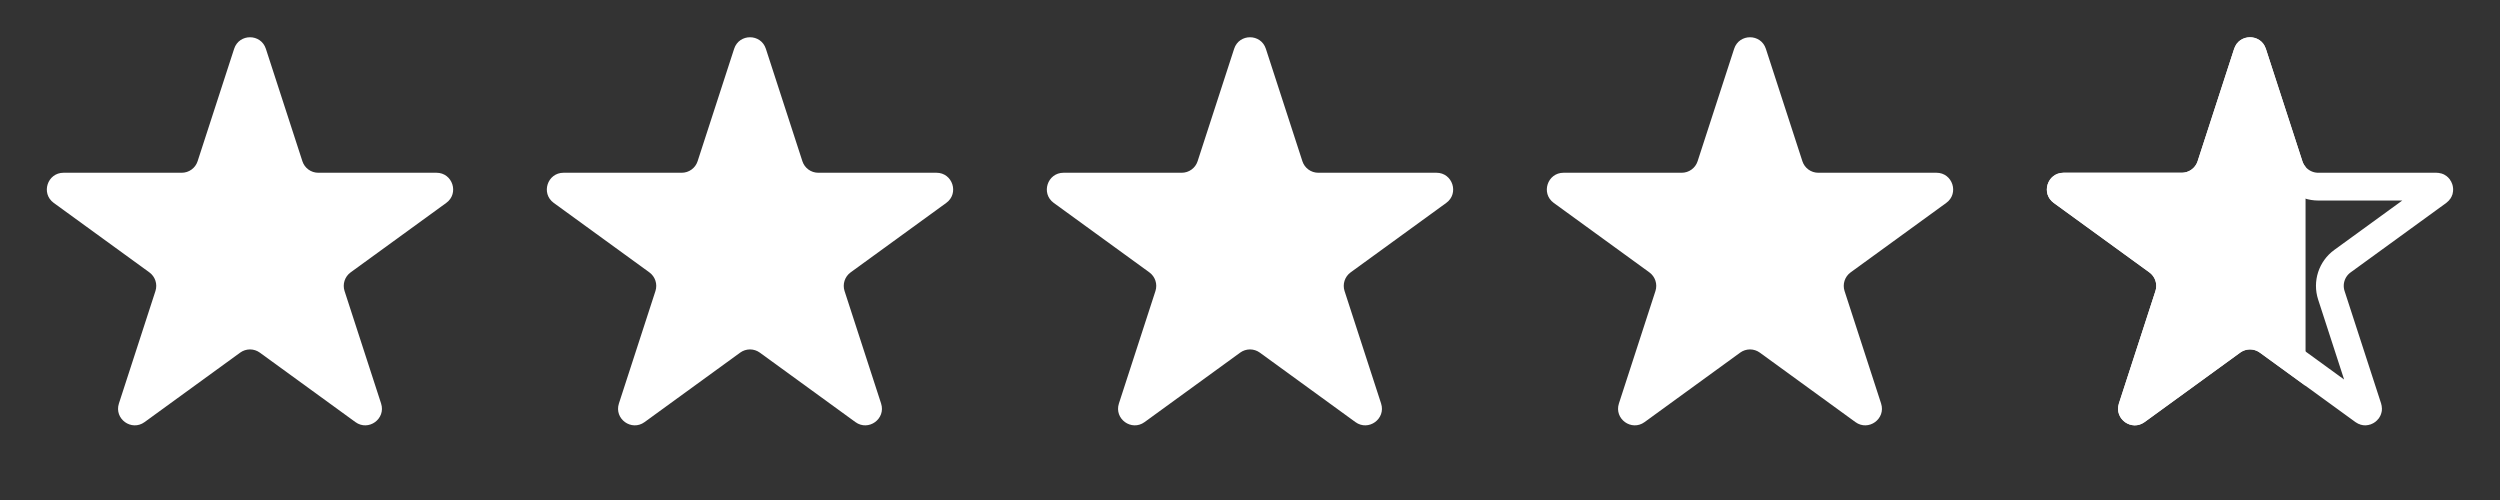
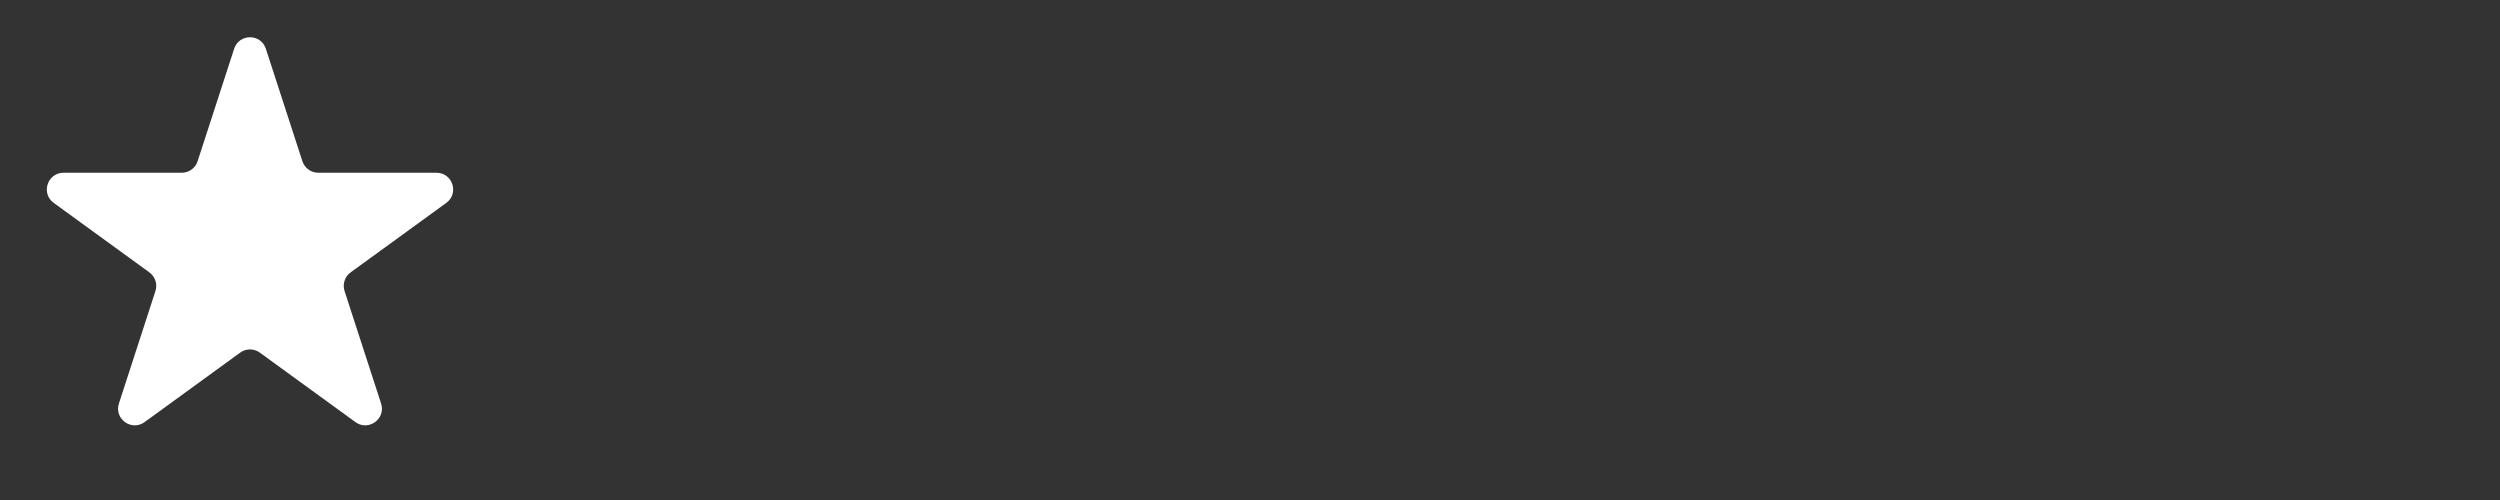
<svg xmlns="http://www.w3.org/2000/svg" fill="none" viewBox="0 0 90 18" height="18" width="90">
  <rect x="0" y="0" width="90" height="18" fill="#333333" stroke="none" />
  <path fill="white" d="M8.429 1.756C8.609 1.203 9.391 1.203 9.571 1.756L10.886 5.804C10.966 6.051 11.197 6.219 11.457 6.219H15.713C16.294 6.219 16.536 6.963 16.066 7.304L12.622 9.806C12.412 9.959 12.324 10.23 12.404 10.477L13.719 14.525C13.899 15.078 13.266 15.537 12.796 15.196L9.353 12.694C9.142 12.541 8.858 12.541 8.647 12.694L5.204 15.196C4.734 15.537 4.101 15.078 4.281 14.525L5.596 10.477C5.676 10.23 5.588 9.959 5.378 9.806L1.934 7.304C1.464 6.963 1.706 6.219 2.287 6.219H6.543C6.803 6.219 7.034 6.051 7.114 5.804L8.429 1.756Z" />
-   <path fill="white" d="M26.429 1.756C26.609 1.203 27.391 1.203 27.571 1.756L28.886 5.804C28.966 6.051 29.197 6.219 29.457 6.219H33.713C34.294 6.219 34.536 6.963 34.066 7.304L30.622 9.806C30.412 9.959 30.324 10.23 30.404 10.477L31.719 14.525C31.899 15.078 31.266 15.537 30.796 15.196L27.353 12.694C27.142 12.541 26.858 12.541 26.647 12.694L23.204 15.196C22.734 15.537 22.101 15.078 22.281 14.525L23.596 10.477C23.676 10.23 23.588 9.959 23.378 9.806L19.934 7.304C19.464 6.963 19.706 6.219 20.287 6.219H24.543C24.803 6.219 25.034 6.051 25.114 5.804L26.429 1.756Z" />
-   <path fill="white" d="M44.429 1.756C44.609 1.203 45.391 1.203 45.571 1.756L46.886 5.804C46.966 6.051 47.197 6.219 47.457 6.219H51.713C52.294 6.219 52.536 6.963 52.066 7.304L48.622 9.806C48.412 9.959 48.324 10.23 48.404 10.477L49.719 14.525C49.899 15.078 49.266 15.537 48.796 15.196L45.353 12.694C45.142 12.541 44.858 12.541 44.647 12.694L41.204 15.196C40.734 15.537 40.101 15.078 40.281 14.525L41.596 10.477C41.676 10.23 41.588 9.959 41.378 9.806L37.934 7.304C37.464 6.963 37.706 6.219 38.287 6.219H42.543C42.803 6.219 43.034 6.051 43.114 5.804L44.429 1.756Z" />
-   <path fill="white" d="M62.429 1.756C62.609 1.203 63.391 1.203 63.571 1.756L64.886 5.804C64.966 6.051 65.197 6.219 65.457 6.219H69.713C70.294 6.219 70.536 6.963 70.066 7.304L66.622 9.806C66.412 9.959 66.324 10.23 66.404 10.477L67.719 14.525C67.899 15.078 67.266 15.537 66.796 15.196L63.353 12.694C63.142 12.541 62.858 12.541 62.647 12.694L59.204 15.196C58.734 15.537 58.101 15.078 58.281 14.525L59.596 10.477C59.676 10.23 59.588 9.959 59.378 9.806L55.934 7.304C55.464 6.963 55.706 6.219 56.287 6.219H60.543C60.803 6.219 61.034 6.051 61.114 5.804L62.429 1.756Z" />
-   <path stroke="white" d="M81.095 1.911L82.41 5.959C82.558 6.412 82.98 6.719 83.457 6.719H87.713C87.747 6.719 87.763 6.728 87.773 6.736C87.786 6.746 87.8 6.763 87.808 6.788C87.816 6.812 87.815 6.835 87.811 6.85C87.807 6.862 87.799 6.88 87.772 6.9L84.328 9.402C83.943 9.682 83.781 10.178 83.929 10.631L85.244 14.679C85.254 14.712 85.251 14.73 85.246 14.742C85.241 14.758 85.228 14.776 85.208 14.791C85.187 14.806 85.165 14.812 85.149 14.813C85.136 14.813 85.118 14.811 85.09 14.791L81.647 12.289C81.261 12.009 80.739 12.009 80.353 12.289L76.91 14.791C76.882 14.811 76.864 14.813 76.851 14.813C76.835 14.812 76.813 14.806 76.792 14.791C76.772 14.776 76.759 14.758 76.754 14.742C76.749 14.73 76.746 14.712 76.756 14.679L78.071 10.631C78.219 10.178 78.057 9.682 77.672 9.402L74.228 6.9C74.201 6.88 74.193 6.862 74.189 6.85C74.185 6.835 74.184 6.812 74.192 6.788C74.2 6.763 74.214 6.746 74.227 6.736C74.237 6.728 74.253 6.719 74.287 6.719H78.543C79.02 6.719 79.442 6.412 79.59 5.959L80.905 1.911C80.915 1.878 80.929 1.866 80.94 1.858C80.953 1.849 80.974 1.842 81 1.842C81.026 1.842 81.047 1.849 81.06 1.858C81.071 1.866 81.085 1.878 81.095 1.911Z" />
-   <path fill="white" d="M83 6.008V13.891L81.353 12.694C81.142 12.541 80.858 12.541 80.647 12.694L77.204 15.196C76.734 15.537 76.101 15.078 76.281 14.525L77.596 10.477C77.676 10.23 77.588 9.959 77.378 9.806L73.934 7.304C73.464 6.963 73.706 6.219 74.287 6.219H78.543C78.803 6.219 79.034 6.051 79.114 5.804L80.429 1.756C80.609 1.203 81.391 1.203 81.571 1.756L82.886 5.804C82.911 5.881 82.95 5.949 83 6.008Z" clip-rule="evenodd" fill-rule="evenodd" />
</svg>